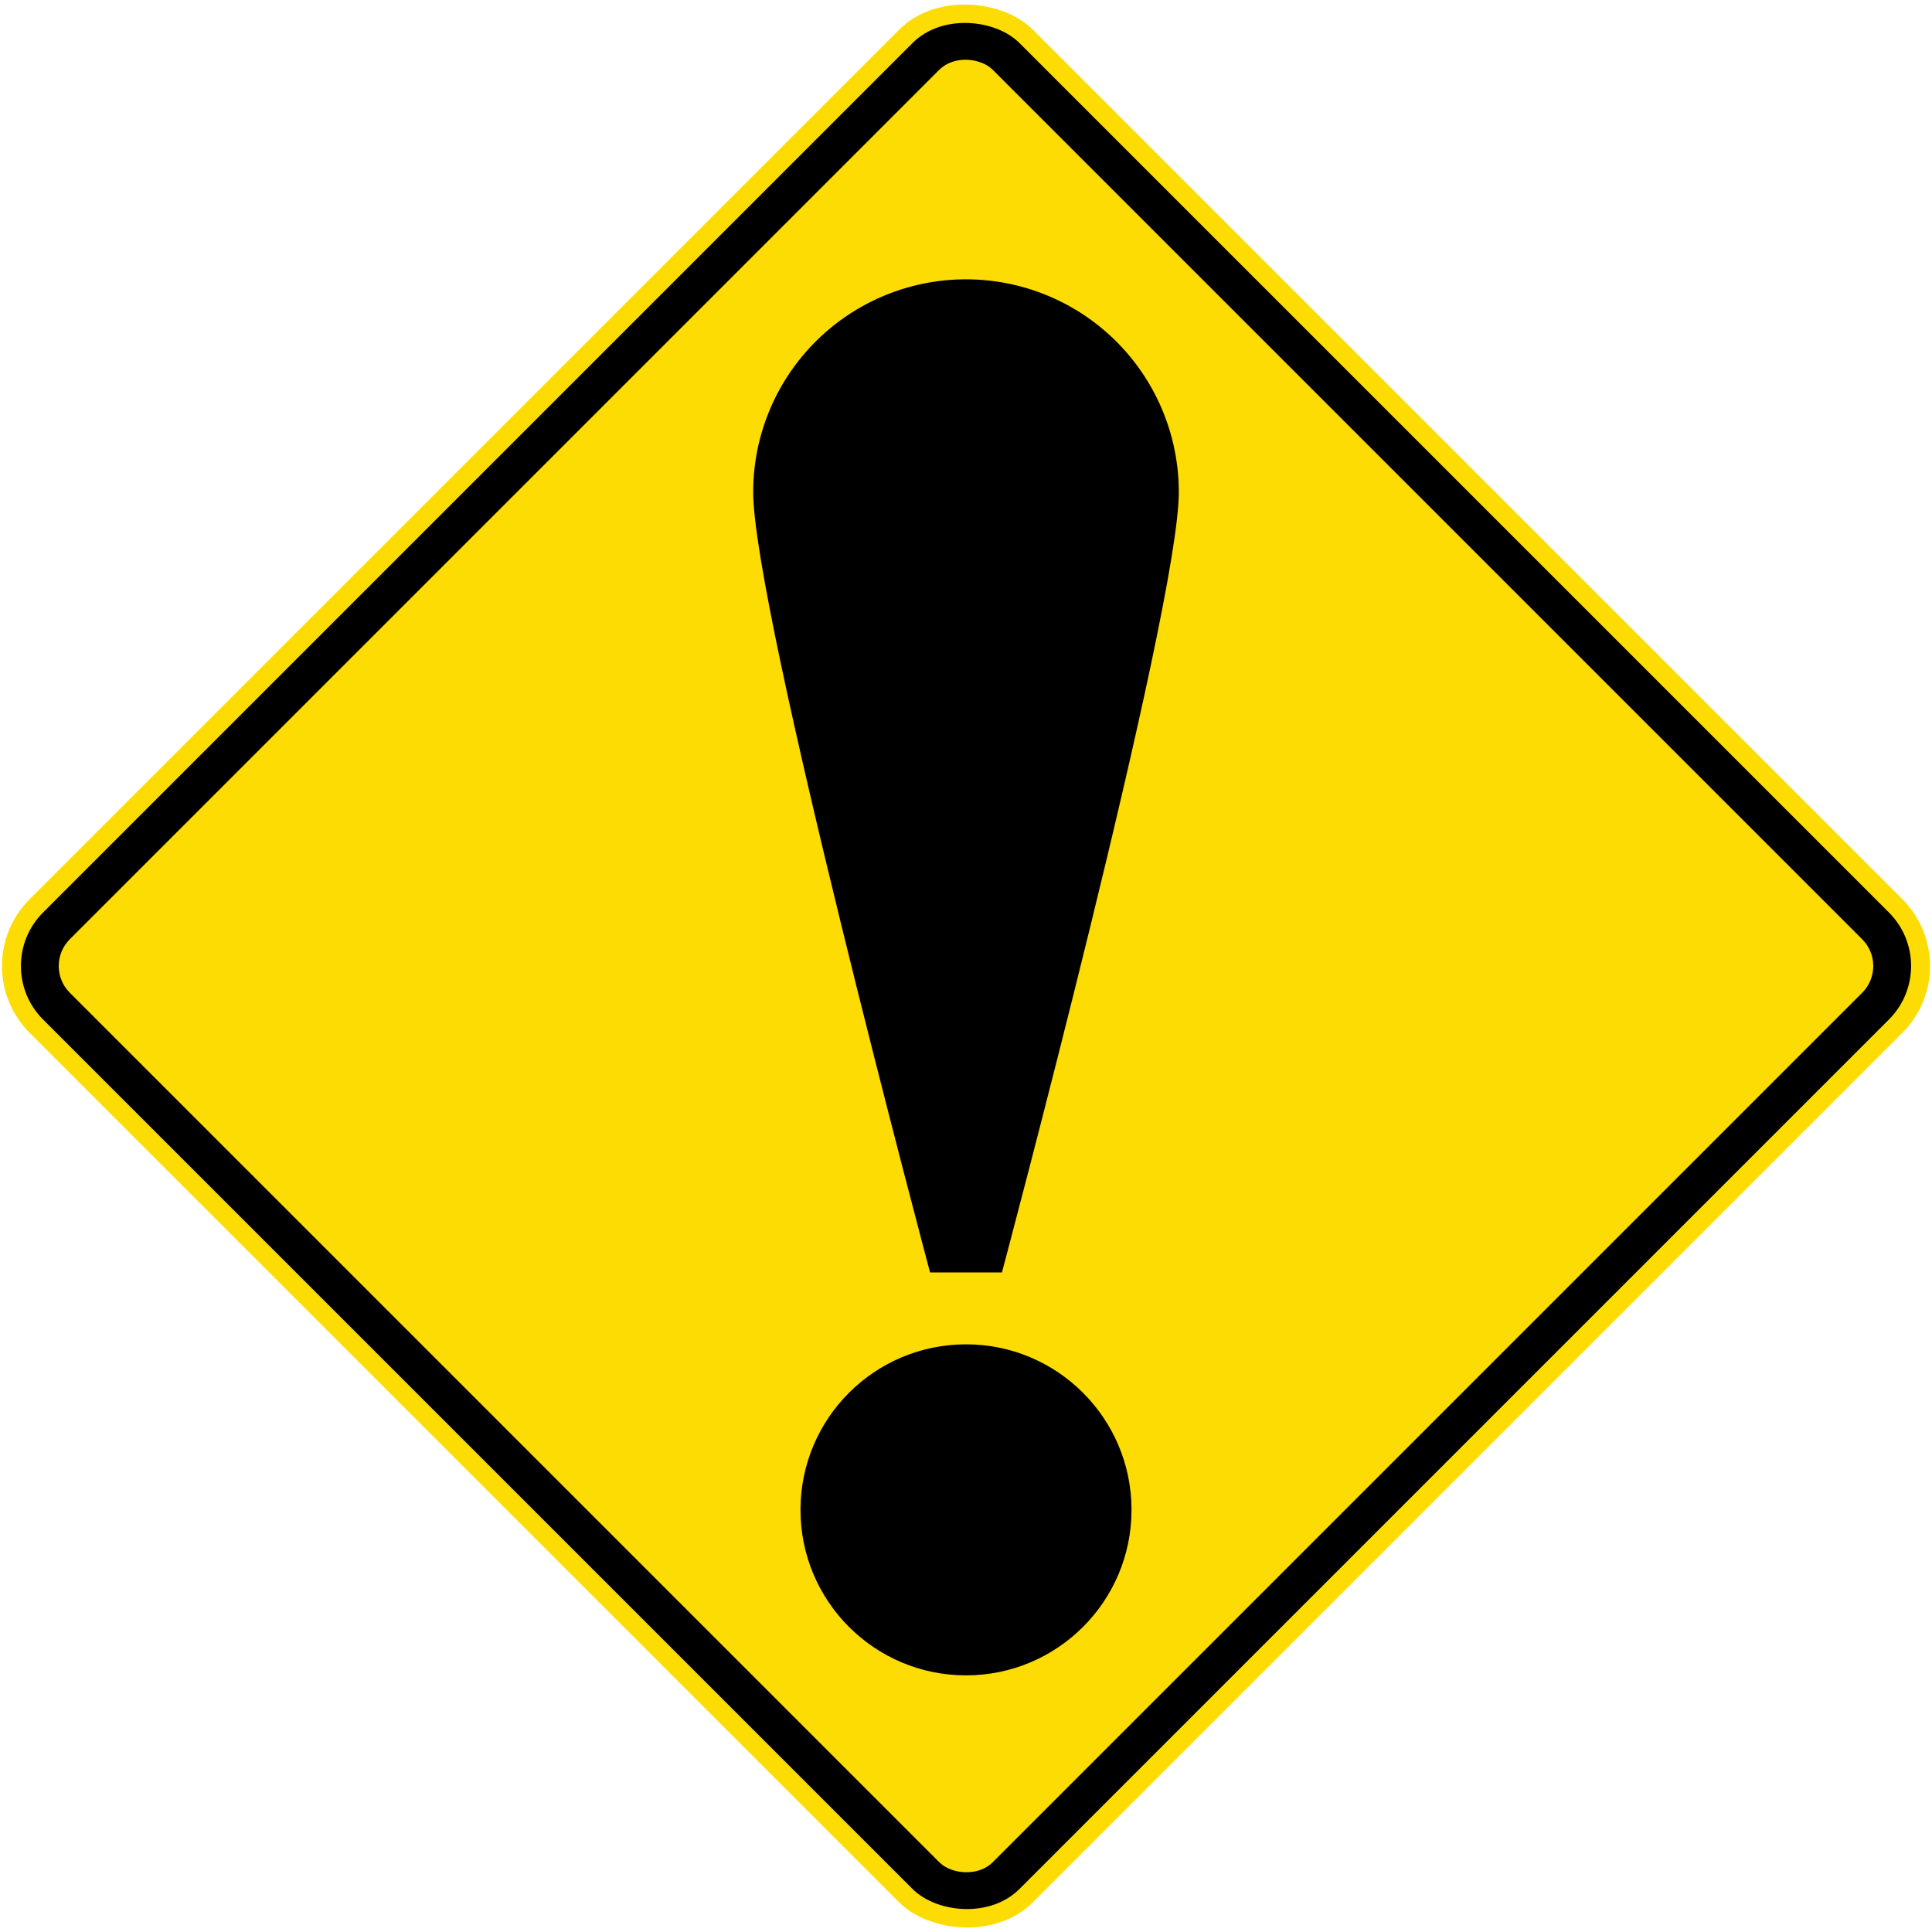
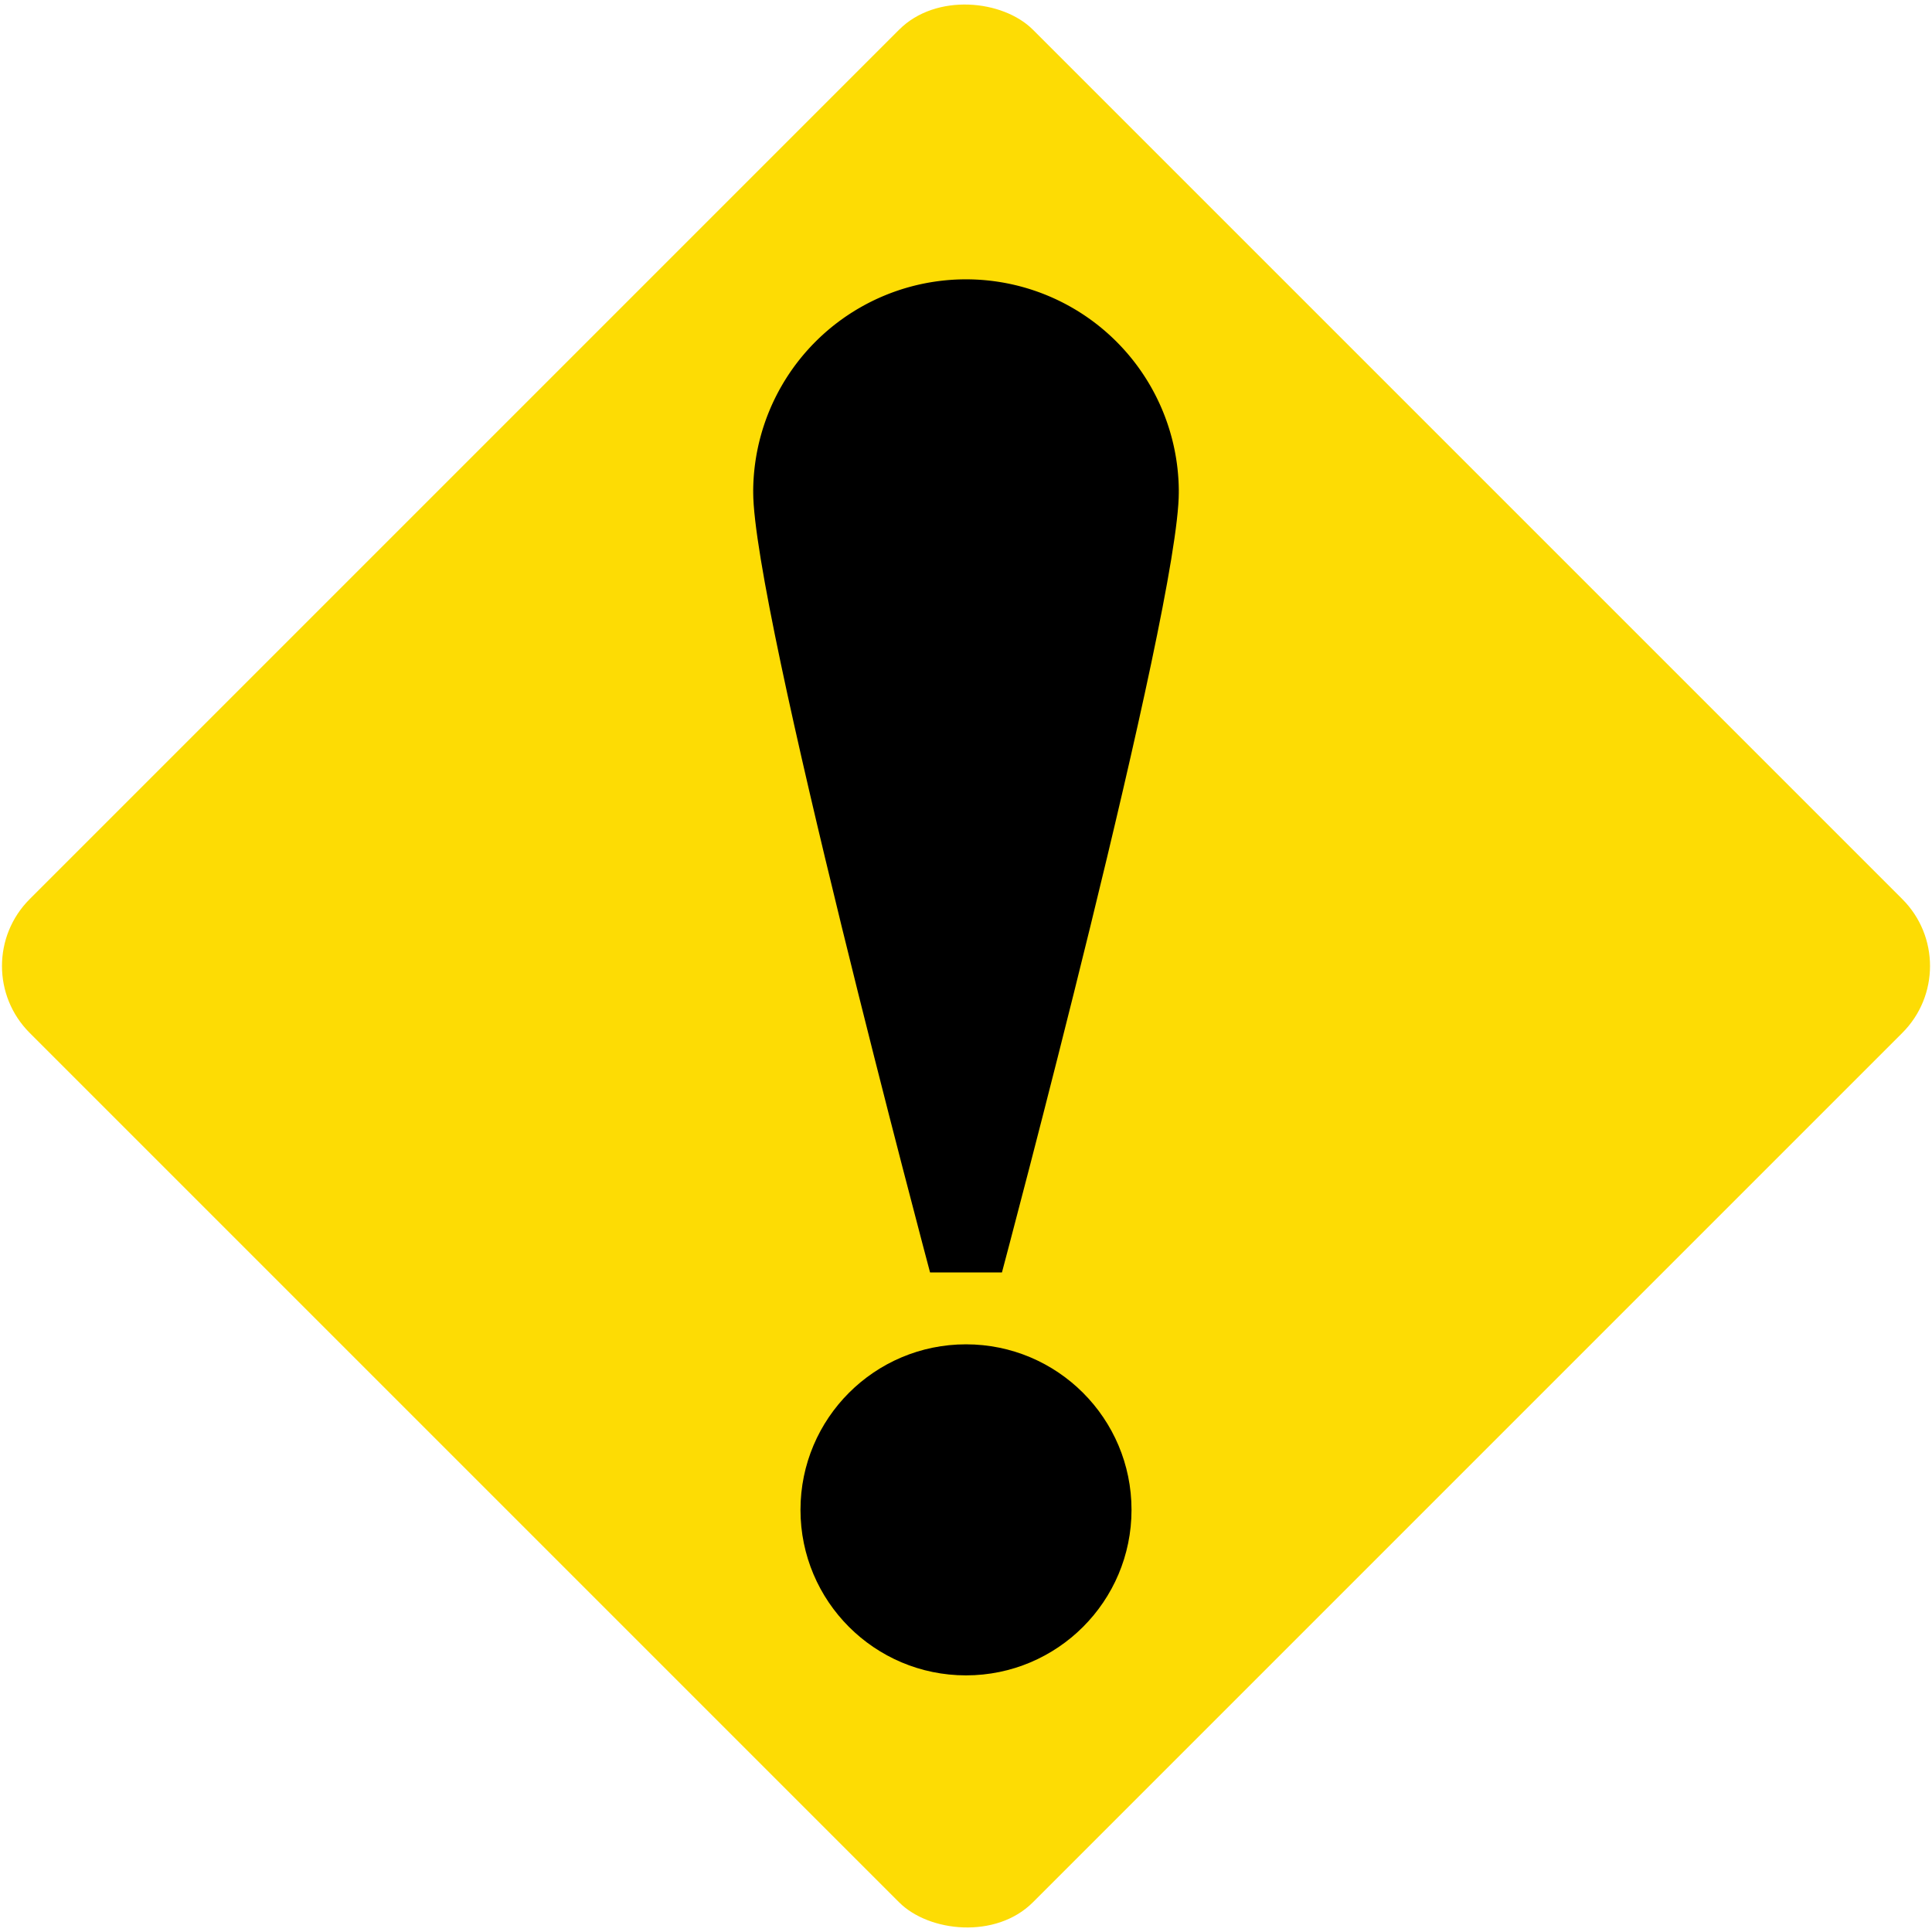
<svg xmlns="http://www.w3.org/2000/svg" xmlns:ns1="http://www.inkscape.org/namespaces/inkscape" xmlns:ns2="http://sodipodi.sourceforge.net/DTD/sodipodi-0.dtd" width="1021.33mm" height="1021.33mm" viewBox="0 0 1021.33 1021.33" version="1.1" id="svg16" ns1:version="0.92.4 (5da689c313, 2019-01-14)" ns2:docname="XXXX.svg">
  <defs id="defs10" />
  <ns2:namedview id="base" pagecolor="#ffffff" bordercolor="#666666" borderopacity="1.0" ns1:pageopacity="0.0" ns1:pageshadow="2" ns1:zoom="0.12374369" ns1:cx="3570.9775" ns1:cy="1081.2533" ns1:document-units="mm" ns1:current-layer="layer1" showgrid="false" ns1:window-width="1920" ns1:window-height="1057" ns1:window-x="-8" ns1:window-y="-8" ns1:window-maximized="1" />
  <g ns1:label="Layer 1" ns1:groupmode="layer" id="layer1" transform="translate(0,724.33)">
    <rect style="opacity:1;vector-effect:none;fill:#fddc04;fill-opacity:1;fill-rule:nonzero;stroke:none;stroke-width:97.771;stroke-linecap:square;stroke-linejoin:round;stroke-miterlimit:4;stroke-dasharray:none;stroke-dashoffset:0;stroke-opacity:1" id="rect18" width="750" height="750" x="137.178" y="-164.989" rx="50" ry="50" transform="rotate(-45)" />
-     <rect rx="40" y="-154.989" x="147.178" height="730" width="730" id="rect828" style="opacity:1;vector-effect:none;fill:#000000;fill-opacity:1;fill-rule:nonzero;stroke:none;stroke-width:95.164;stroke-linecap:square;stroke-linejoin:round;stroke-miterlimit:4;stroke-dasharray:none;stroke-dashoffset:0;stroke-opacity:1" ry="40" transform="rotate(-45)" />
    <rect rx="20" y="-134.989" x="167.178" height="690" width="690" id="rect830" style="opacity:1;vector-effect:none;fill:#fddc04;fill-opacity:1;fill-rule:nonzero;stroke:none;stroke-width:89.949;stroke-linecap:square;stroke-linejoin:round;stroke-miterlimit:4;stroke-dasharray:none;stroke-dashoffset:0;stroke-opacity:1" ry="20" transform="rotate(-45)" />
    <path style="fill:#000000;fill-opacity:1;fill-rule:nonzero;stroke:none;stroke-width:0.353" d="m 491.665,-51.665 c 0,0 -93.5,-350.503 -93.5,-412.5 l 112.5,-62.5 112.5,62.5 c 0,61.997 -93.5,412.5 -93.5,412.5 z" id="path107" ns1:connector-curvature="0" ns2:nodetypes="cccccc" />
    <path style="opacity:1;vector-effect:none;fill:#000000;fill-opacity:1;fill-rule:nonzero;stroke:none;stroke-width:44.331;stroke-linecap:square;stroke-linejoin:round;stroke-miterlimit:4;stroke-dasharray:none;stroke-dashoffset:0;stroke-opacity:1" id="path109" ns2:type="arc" ns2:cx="510.66525" ns2:cy="464.16473" ns2:rx="112.50001" ns2:ry="112.50001" ns2:start="0" ns2:end="3.1415927" d="m 623.165,464.165 a 112.5,112.5 0 0 1 -56.25,97.428 112.5,112.5 0 0 1 -112.5,0 112.5,112.5 0 0 1 -56.25,-97.428 l 112.5,0 z" transform="scale(1,-1)" />
    <circle style="opacity:1;vector-effect:none;fill:#000000;fill-opacity:1;fill-rule:nonzero;stroke:none;stroke-width:36.25;stroke-linecap:square;stroke-linejoin:round;stroke-miterlimit:4;stroke-dasharray:none;stroke-dashoffset:0;stroke-opacity:1" id="path132" cx="510.665" cy="73.835" r="87.5" />
  </g>
</svg>